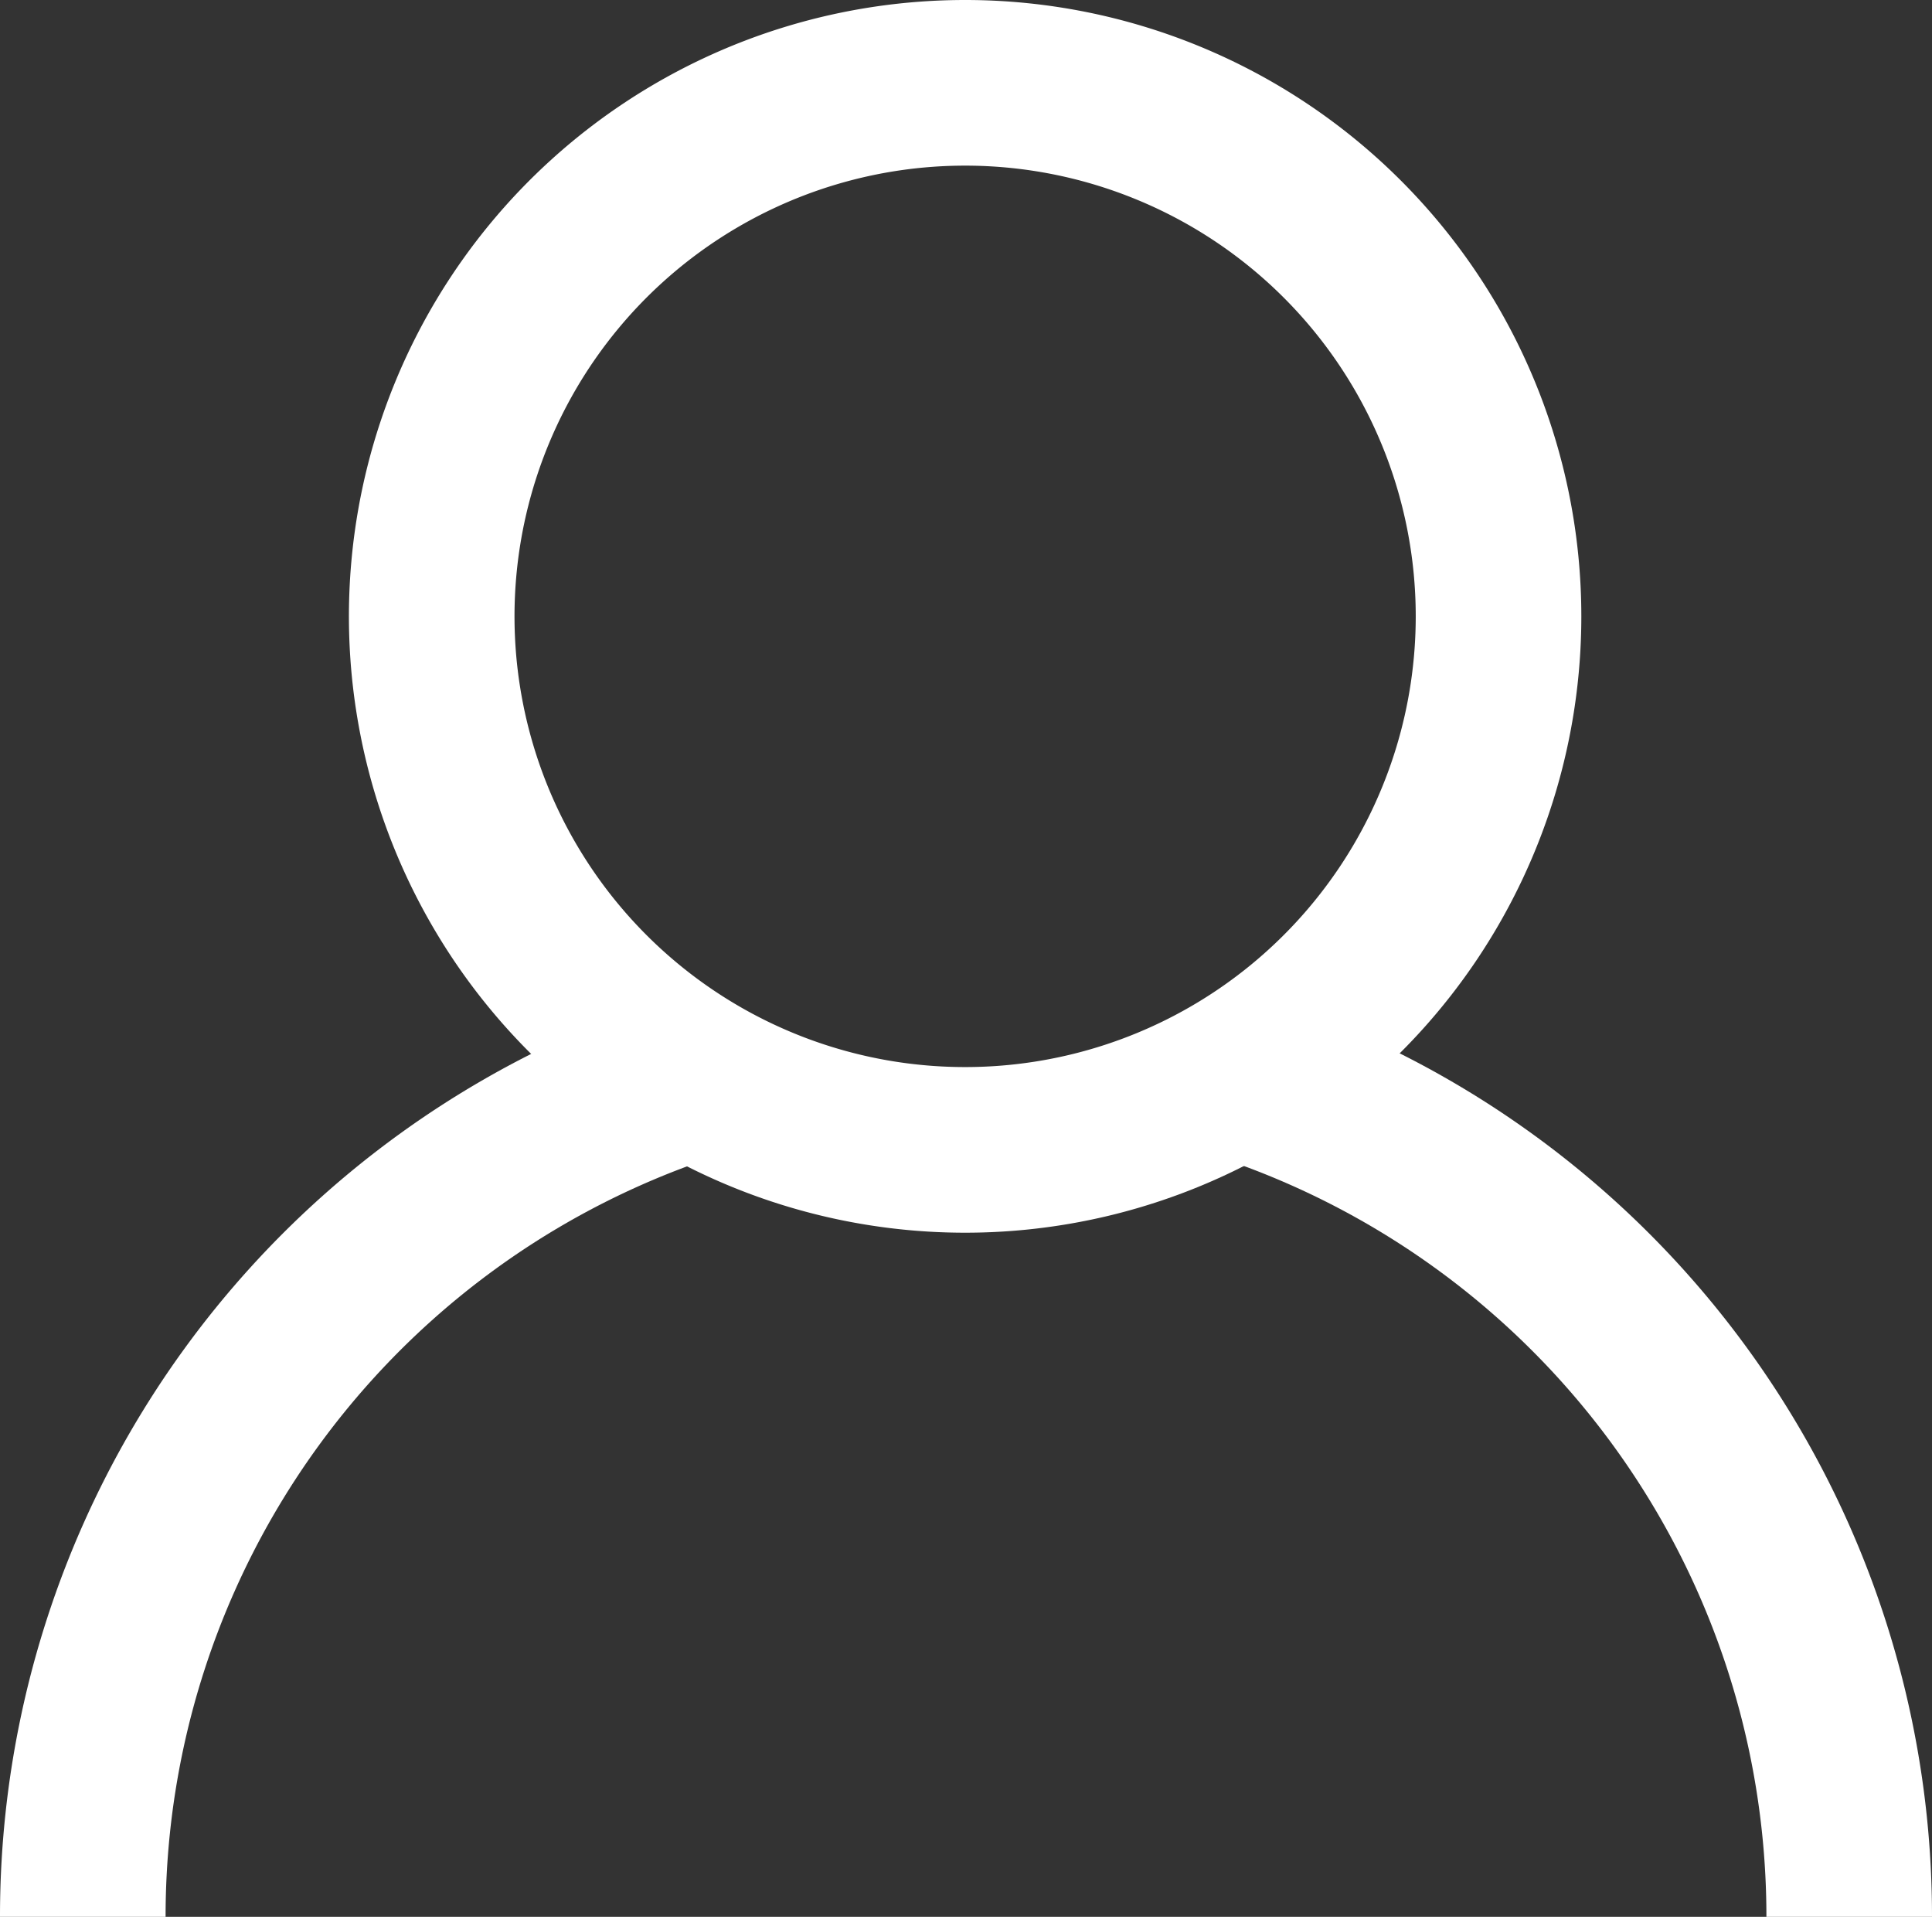
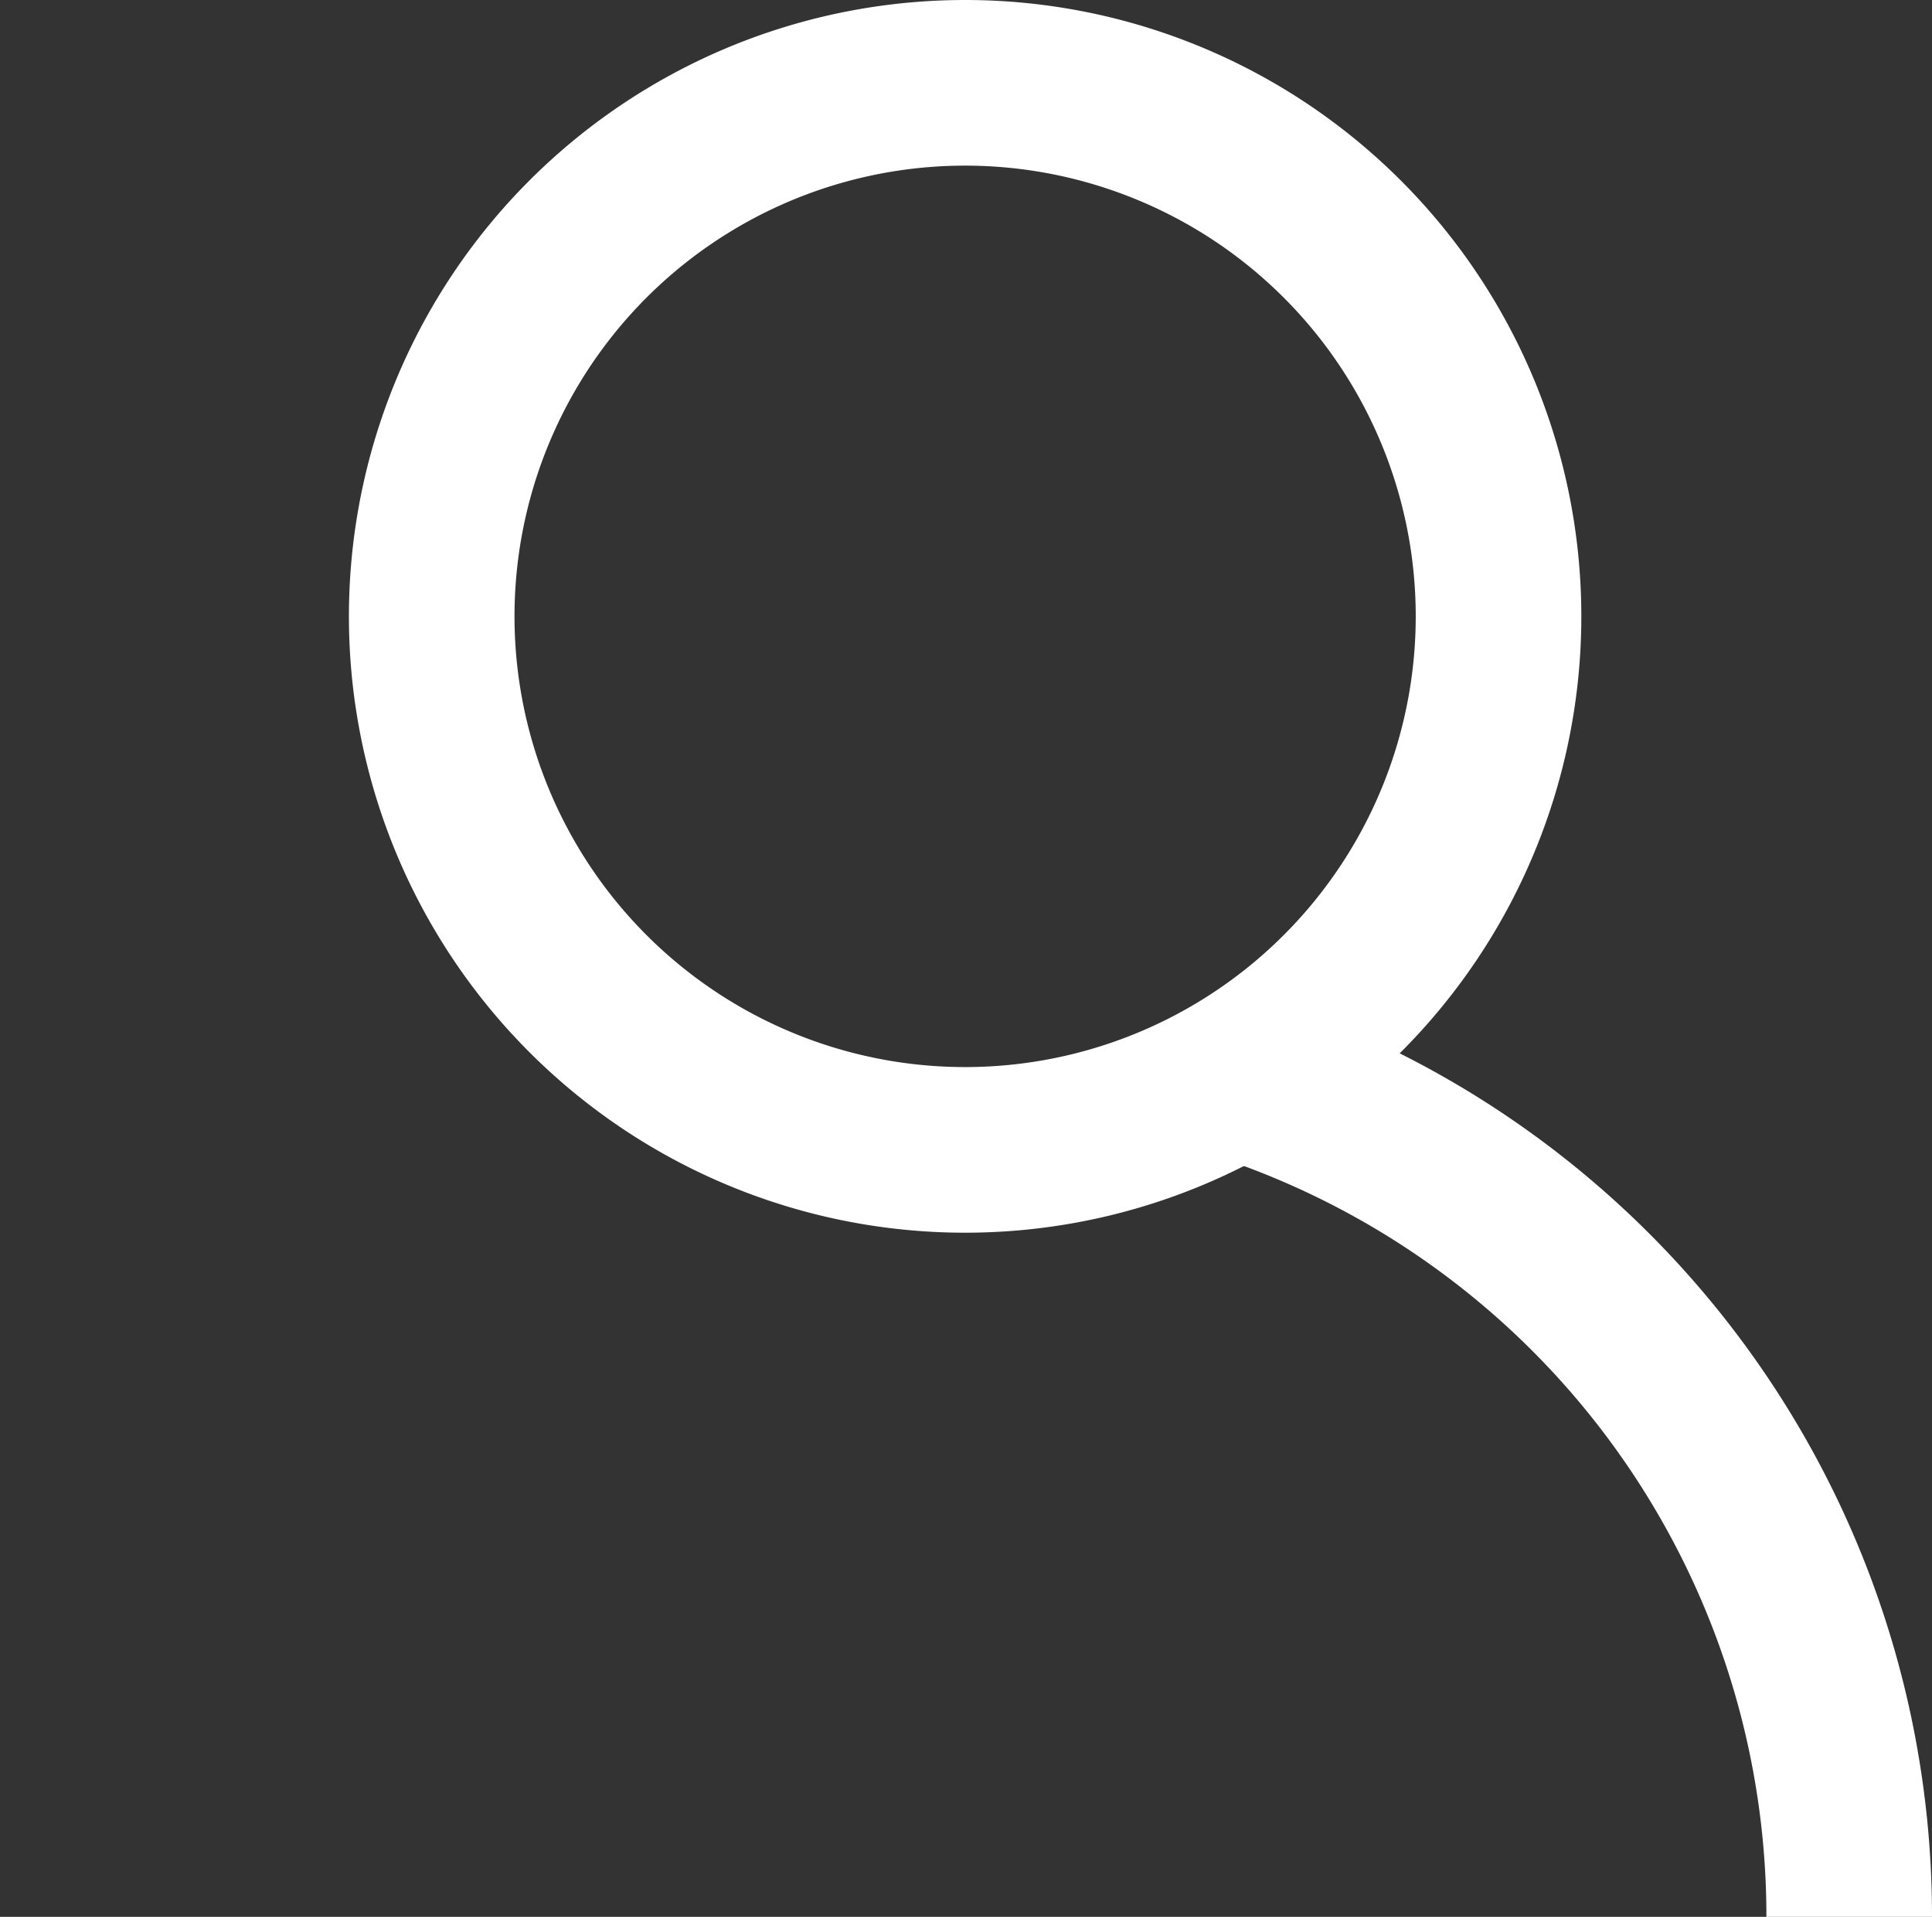
<svg xmlns="http://www.w3.org/2000/svg" id="icons" viewBox="0 0 99.17 98.37">
  <rect x="0" y="0" width="99.17" height="98.37" fill="#333333" stroke="none" />
  <defs>
    <style>.cls-1{fill:none;stroke:#fff;stroke-miterlimit:10;stroke-width:8.5px;}</style>
  </defs>
  <title>ico-user</title>
-   <path class="cls-1" d="M37.75,55.51A45.3,45.3,0,0,0,6.33,98.67" transform="translate(-2.08 -0.29)" />
  <path class="cls-1" d="M97,98.67A45.3,45.3,0,0,0,65.58,55.51" transform="translate(-2.08 -0.29)" />
  <path class="cls-1" d="M51.67,4.54A27.38,27.38,0,1,0,79,31.93,27.38,27.38,0,0,0,51.67,4.54Z" transform="translate(-2.08 -0.29)" />
</svg>